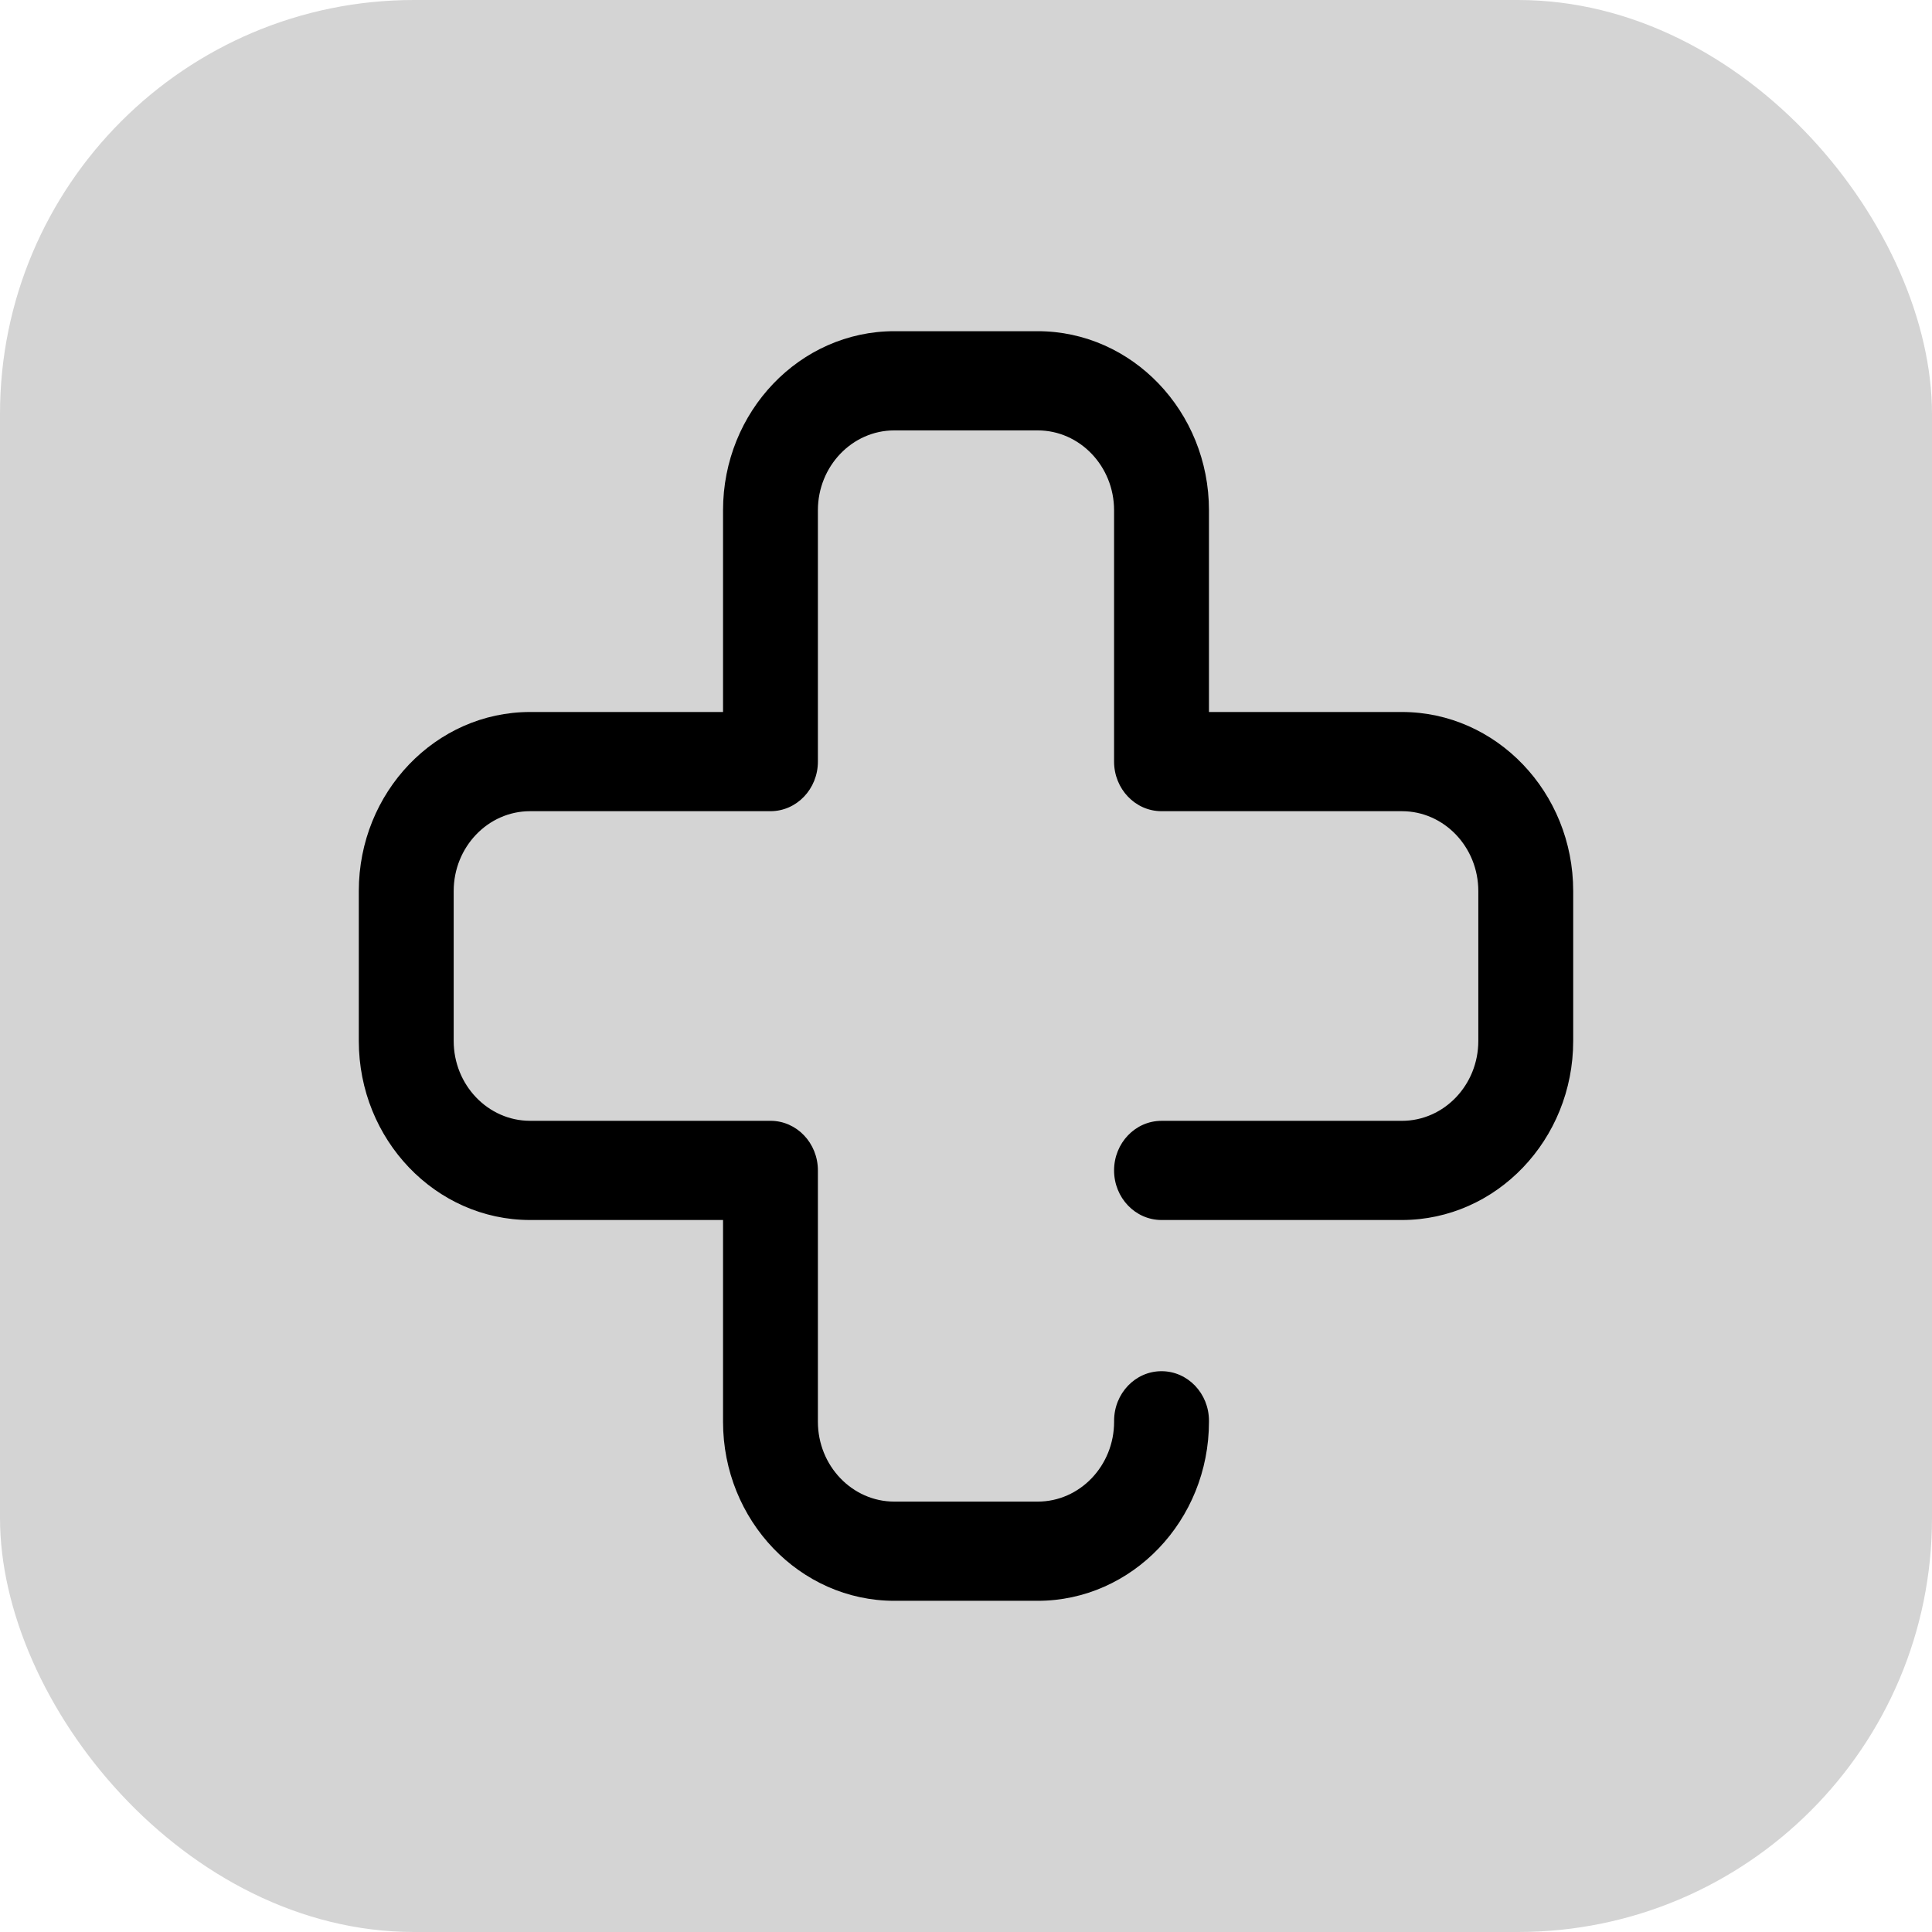
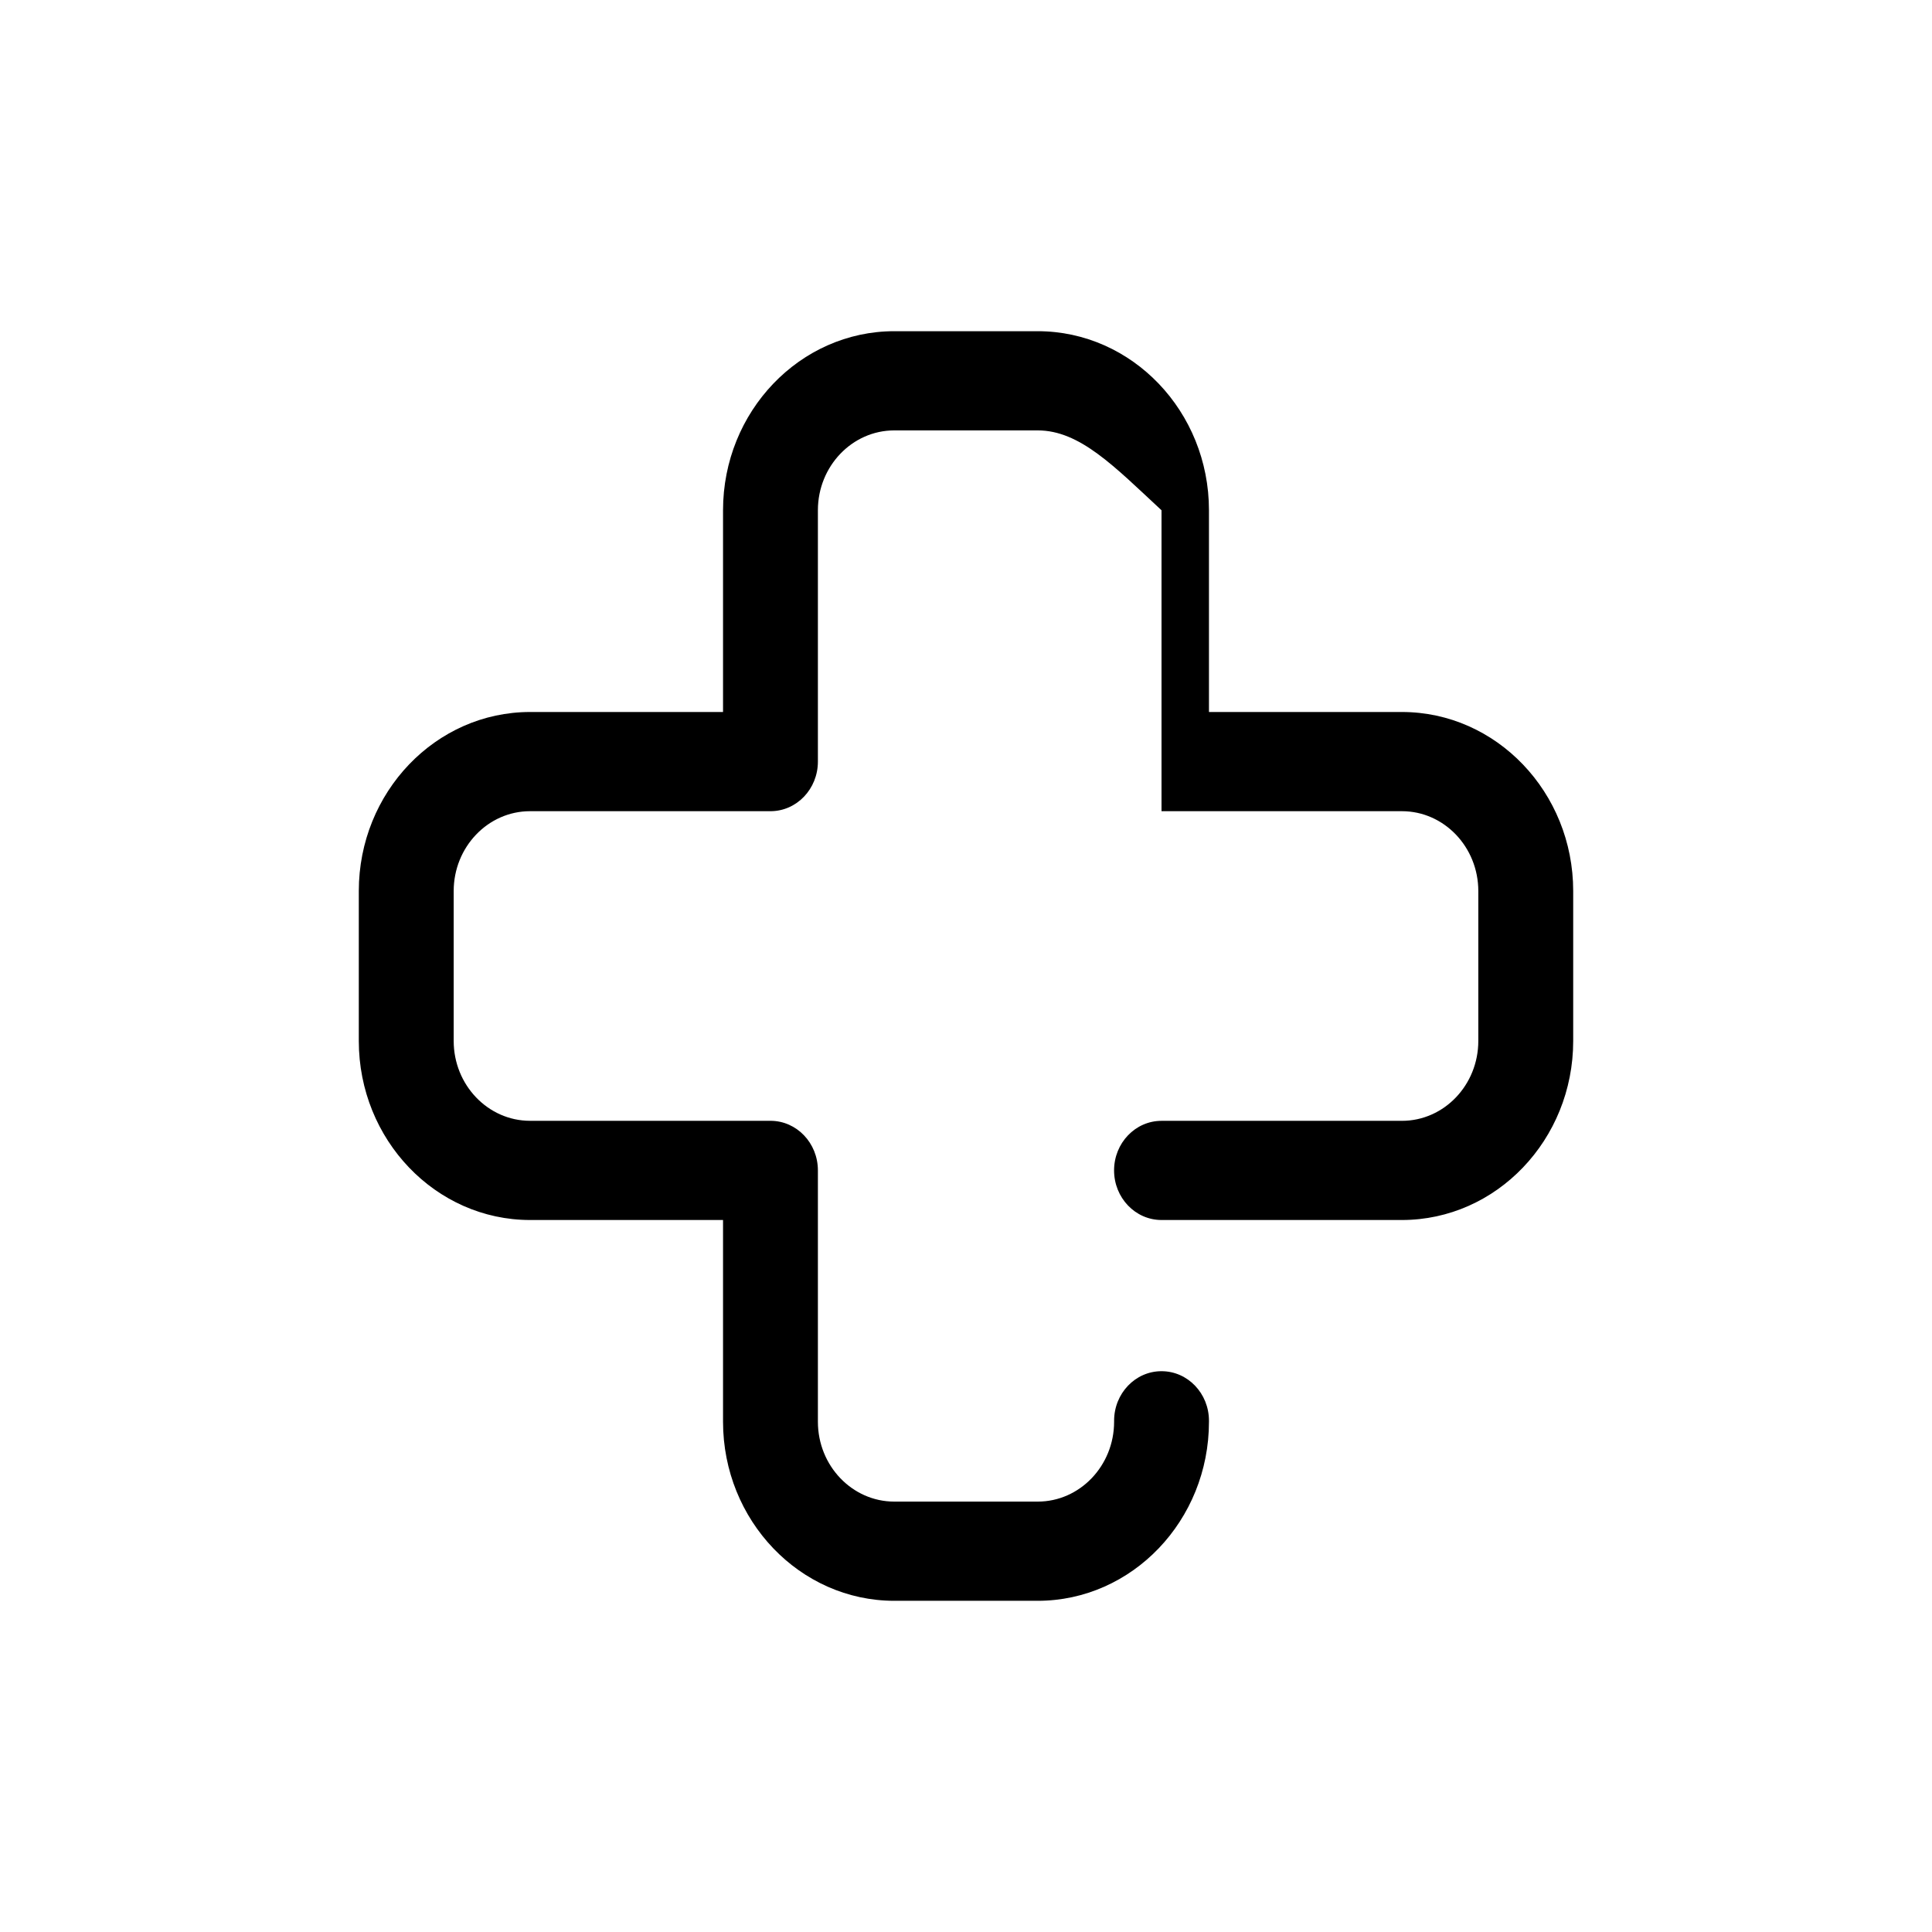
<svg xmlns="http://www.w3.org/2000/svg" width="70" height="70" viewBox="0 0 70 70" fill="none">
-   <rect width="70" height="70" rx="15" fill="#D4D4D4" />
-   <path d="M37.597 58H32.403C28.981 58 26.197 55.089 26.197 51.512V44.203H19.206C15.784 44.203 13 41.293 13 37.715V32.285C13 28.707 15.784 25.797 19.206 25.797H26.197V18.488C26.197 14.911 28.981 12 32.403 12H37.597C41.019 12 43.803 14.911 43.803 18.488V25.797H50.794C54.216 25.797 57 28.707 57 32.285V37.715C57 41.293 54.216 44.203 50.794 44.203H42.084C41.135 44.203 40.365 43.399 40.365 42.406C40.365 41.414 41.135 40.61 42.084 40.61H50.794C52.321 40.61 53.562 39.311 53.562 37.715V32.285C53.562 30.689 52.321 29.391 50.794 29.391H42.084C41.135 29.391 40.365 28.586 40.365 27.594V18.488C40.365 16.892 39.123 15.594 37.597 15.594H32.403C30.876 15.594 29.634 16.892 29.634 18.488V27.594C29.634 28.586 28.865 29.391 27.916 29.391H19.206C17.68 29.39 16.438 30.689 16.438 32.285V37.715C16.438 39.311 17.68 40.609 19.206 40.609H27.916C28.865 40.609 29.634 41.414 29.634 42.406V51.512C29.634 53.108 30.877 54.406 32.403 54.406H37.597C39.124 54.406 40.366 53.108 40.366 51.512V51.478C40.366 50.485 41.135 49.681 42.084 49.681C43.034 49.681 43.803 50.485 43.803 51.478V51.512C43.803 55.089 41.019 58 37.597 58Z" fill="black" />
+   <path d="M37.597 58H32.403C28.981 58 26.197 55.089 26.197 51.512V44.203H19.206C15.784 44.203 13 41.293 13 37.715V32.285C13 28.707 15.784 25.797 19.206 25.797H26.197V18.488C26.197 14.911 28.981 12 32.403 12H37.597C41.019 12 43.803 14.911 43.803 18.488V25.797H50.794C54.216 25.797 57 28.707 57 32.285V37.715C57 41.293 54.216 44.203 50.794 44.203H42.084C41.135 44.203 40.365 43.399 40.365 42.406C40.365 41.414 41.135 40.61 42.084 40.61H50.794C52.321 40.61 53.562 39.311 53.562 37.715V32.285C53.562 30.689 52.321 29.391 50.794 29.391H42.084V18.488C40.365 16.892 39.123 15.594 37.597 15.594H32.403C30.876 15.594 29.634 16.892 29.634 18.488V27.594C29.634 28.586 28.865 29.391 27.916 29.391H19.206C17.68 29.39 16.438 30.689 16.438 32.285V37.715C16.438 39.311 17.68 40.609 19.206 40.609H27.916C28.865 40.609 29.634 41.414 29.634 42.406V51.512C29.634 53.108 30.877 54.406 32.403 54.406H37.597C39.124 54.406 40.366 53.108 40.366 51.512V51.478C40.366 50.485 41.135 49.681 42.084 49.681C43.034 49.681 43.803 50.485 43.803 51.478V51.512C43.803 55.089 41.019 58 37.597 58Z" fill="black" />
</svg>